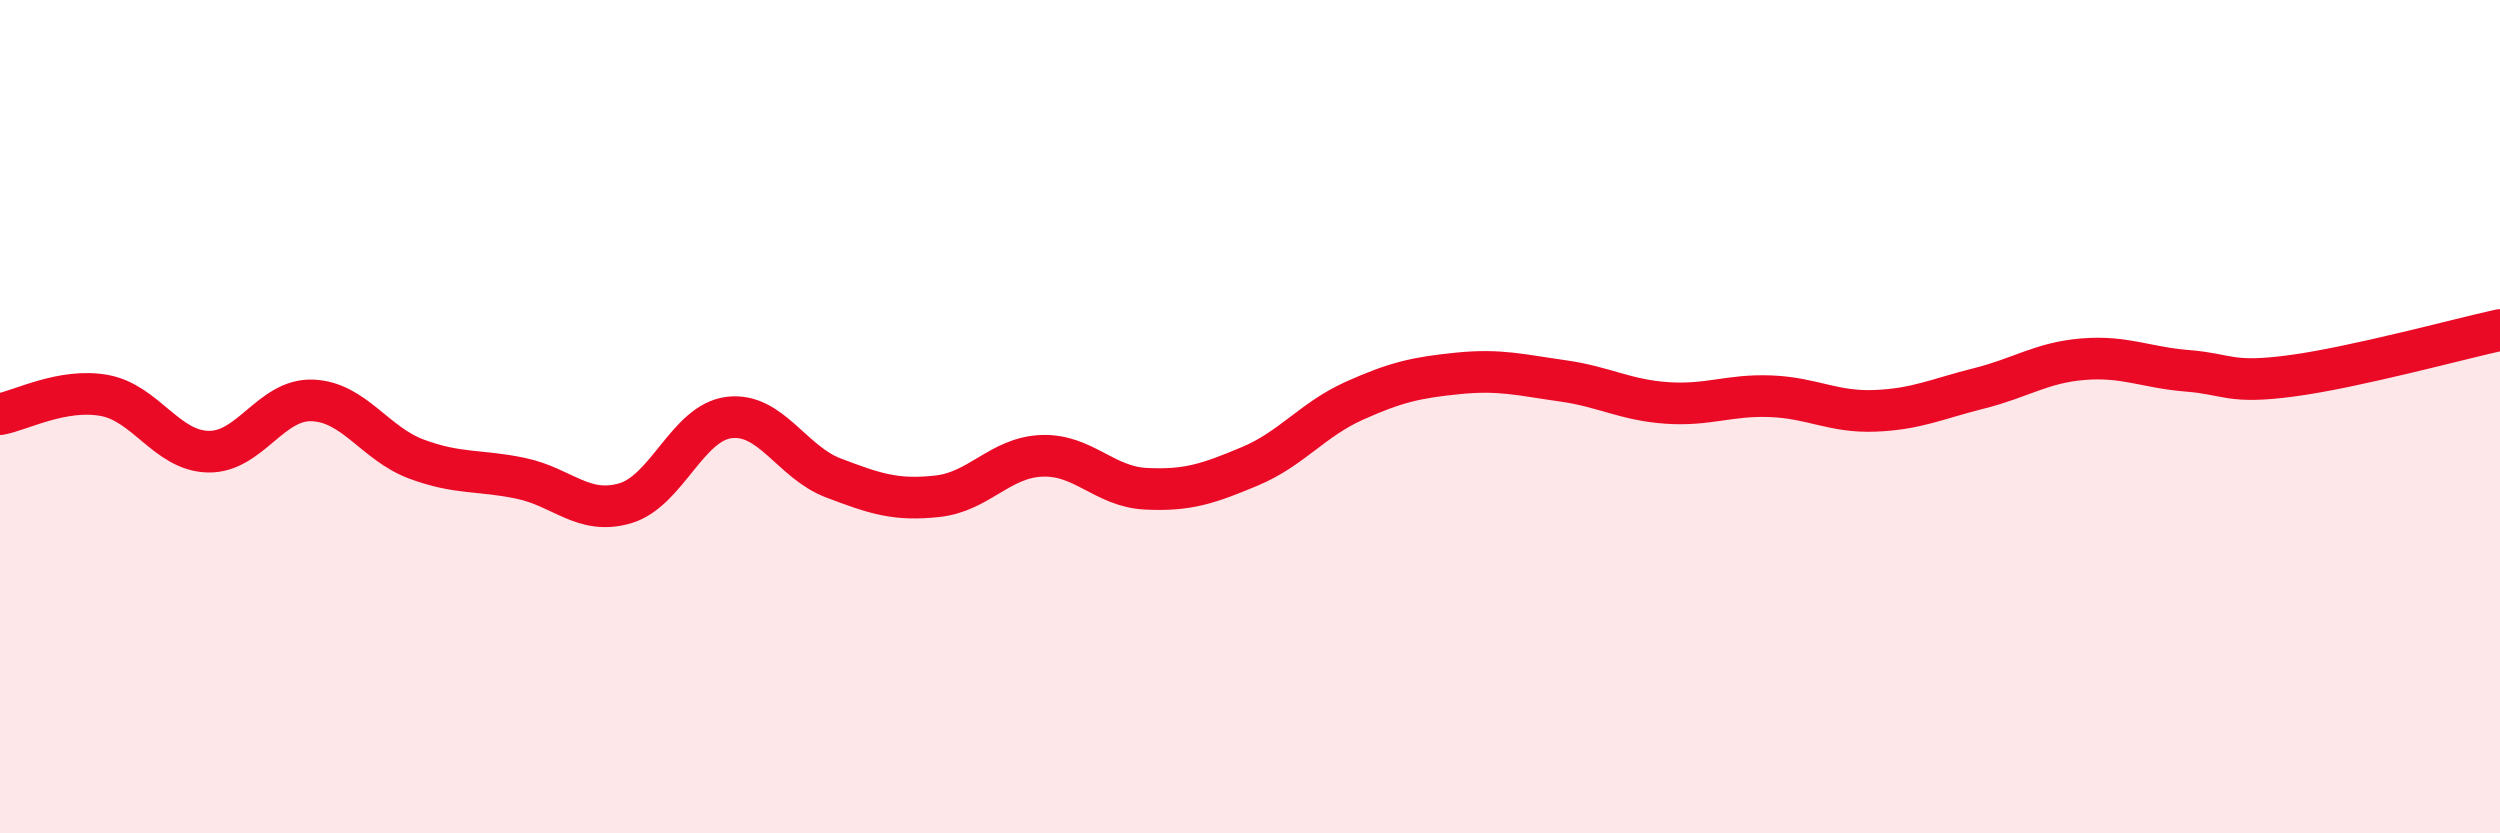
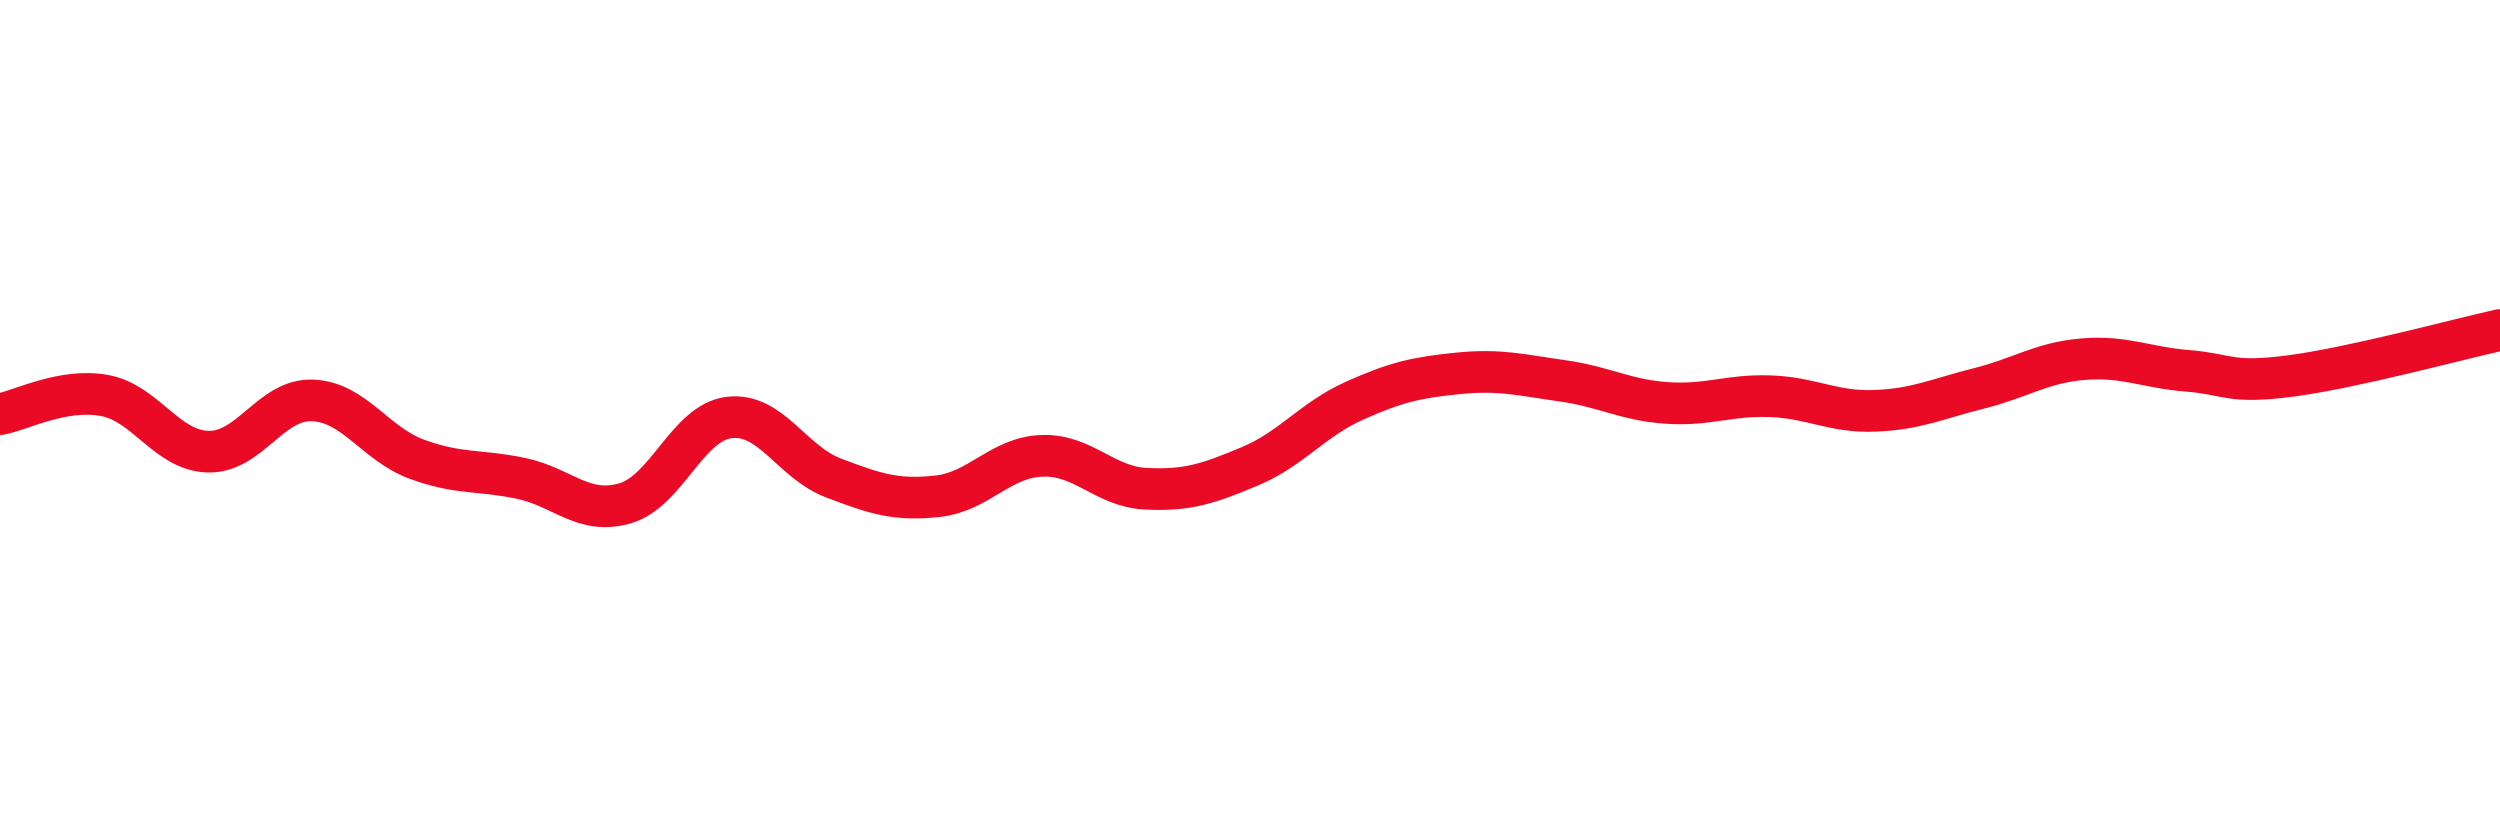
<svg xmlns="http://www.w3.org/2000/svg" width="60" height="20" viewBox="0 0 60 20">
-   <path d="M 0,9.94 C 0.5,9.85 1.5,9.31 2.5,9.49 C 3.5,9.67 4,10.82 5,10.84 C 6,10.86 6.5,9.57 7.5,9.61 C 8.5,9.65 9,10.65 10,11.02 C 11,11.39 11.5,11.27 12.5,11.48 C 13.5,11.69 14,12.37 15,12.08 C 16,11.79 16.5,10.14 17.5,10.02 C 18.5,9.9 19,11.09 20,11.47 C 21,11.85 21.5,12.02 22.5,11.91 C 23.5,11.8 24,10.98 25,10.94 C 26,10.9 26.5,11.68 27.5,11.73 C 28.5,11.78 29,11.61 30,11.19 C 31,10.77 31.5,10.07 32.5,9.62 C 33.5,9.17 34,9.06 35,8.96 C 36,8.86 36.5,9 37.5,9.14 C 38.5,9.28 39,9.6 40,9.67 C 41,9.74 41.5,9.47 42.5,9.51 C 43.5,9.55 44,9.9 45,9.86 C 46,9.82 46.5,9.57 47.5,9.32 C 48.5,9.07 49,8.7 50,8.62 C 51,8.54 51.5,8.82 52.5,8.9 C 53.5,8.98 53.5,9.22 55,9.02 C 56.5,8.82 59,8.14 60,7.92L60 20L0 20Z" fill="#EB0A25" opacity="0.1" stroke-linecap="round" stroke-linejoin="round" />
  <path d="M 0,9.94 C 0.5,9.85 1.5,9.31 2.5,9.49 C 3.5,9.67 4,10.82 5,10.84 C 6,10.86 6.5,9.57 7.5,9.61 C 8.5,9.65 9,10.65 10,11.02 C 11,11.39 11.5,11.27 12.5,11.48 C 13.5,11.69 14,12.37 15,12.08 C 16,11.79 16.5,10.14 17.5,10.02 C 18.5,9.9 19,11.09 20,11.47 C 21,11.85 21.5,12.02 22.5,11.91 C 23.5,11.8 24,10.98 25,10.94 C 26,10.9 26.5,11.68 27.5,11.73 C 28.5,11.78 29,11.61 30,11.19 C 31,10.77 31.5,10.07 32.5,9.62 C 33.5,9.17 34,9.06 35,8.96 C 36,8.86 36.5,9 37.5,9.14 C 38.5,9.28 39,9.6 40,9.67 C 41,9.74 41.5,9.47 42.5,9.51 C 43.5,9.55 44,9.9 45,9.86 C 46,9.82 46.5,9.57 47.5,9.32 C 48.5,9.07 49,8.7 50,8.62 C 51,8.54 51.5,8.82 52.5,8.9 C 53.5,8.98 53.5,9.22 55,9.02 C 56.5,8.82 59,8.14 60,7.92" stroke="#EB0A25" stroke-width="1" fill="none" stroke-linecap="round" stroke-linejoin="round" />
</svg>